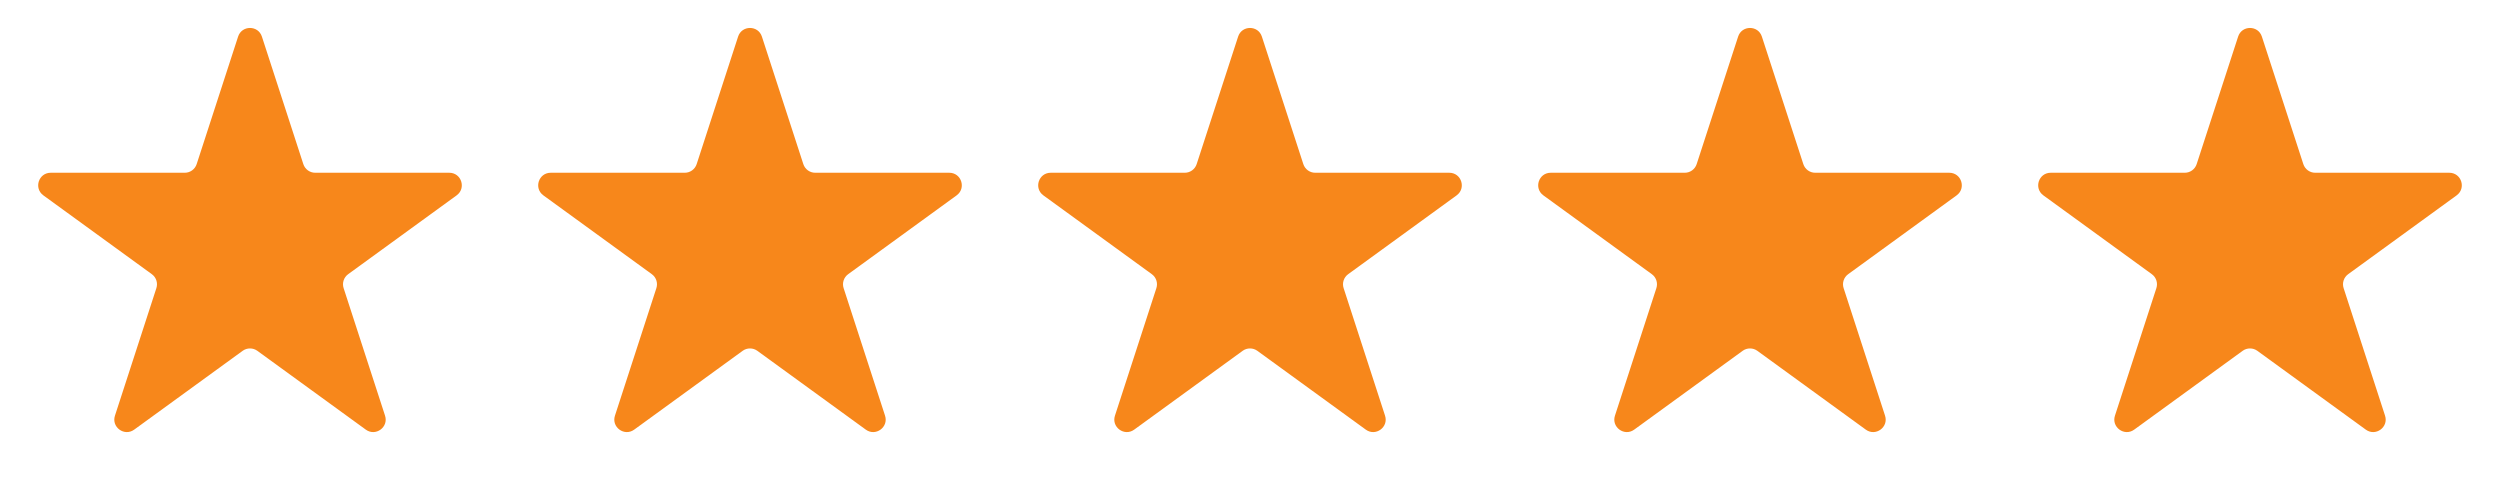
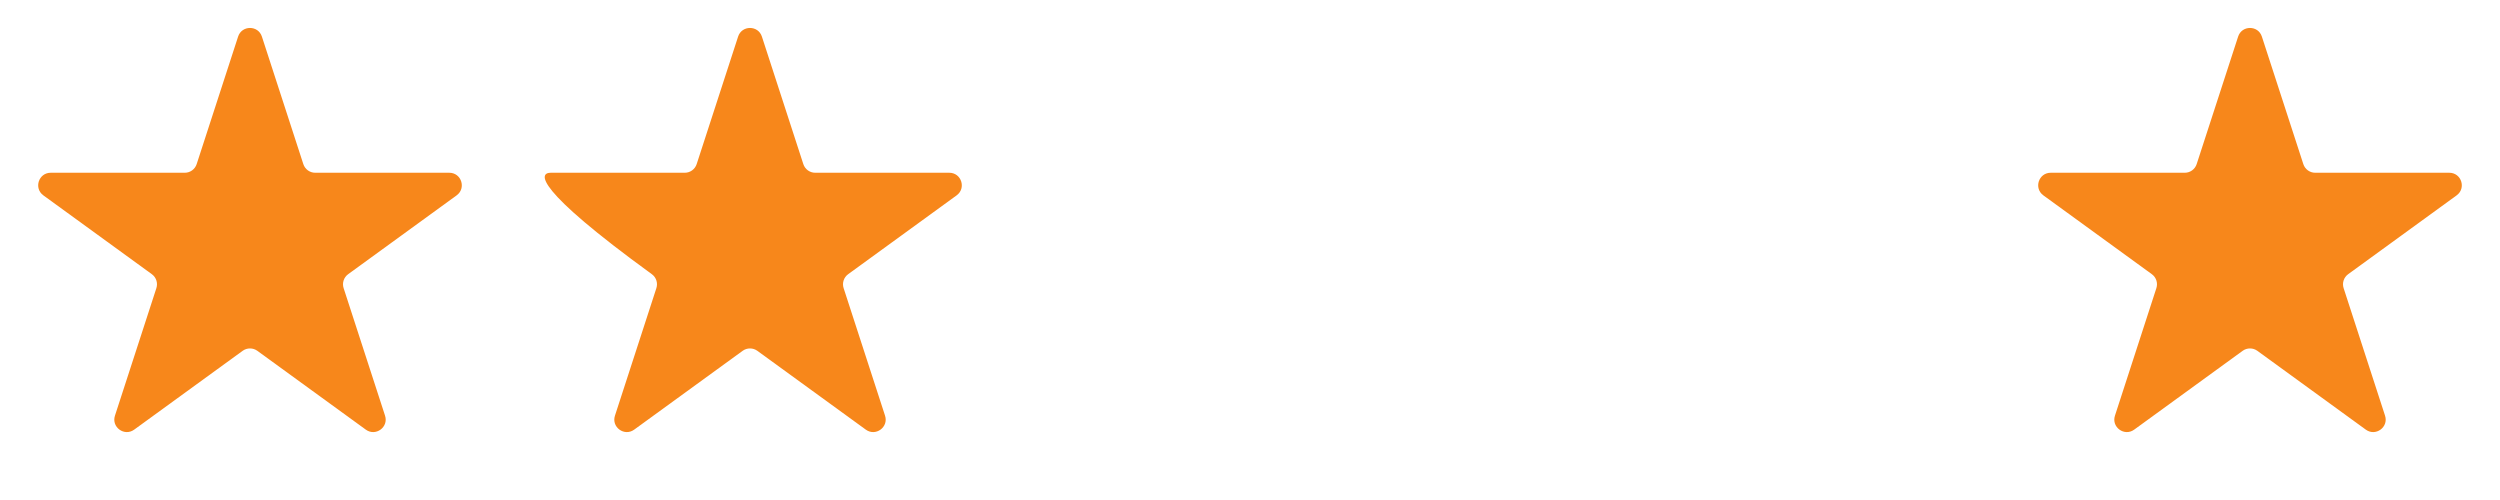
<svg xmlns="http://www.w3.org/2000/svg" fill="none" viewBox="0 0 100 20" height="20" width="100">
  <path fill="#F7871B" d="M9.524 1.464C9.674 1.003 10.326 1.003 10.476 1.464L12.133 6.564C12.2 6.77 12.392 6.91 12.608 6.91H17.972C18.456 6.91 18.657 7.53 18.266 7.814L13.927 10.967C13.751 11.094 13.678 11.32 13.745 11.526L15.402 16.627C15.552 17.087 15.025 17.47 14.633 17.186L10.294 14.033C10.119 13.906 9.881 13.906 9.706 14.033L5.367 17.186C4.975 17.47 4.448 17.087 4.598 16.627L6.255 11.526C6.322 11.32 6.249 11.094 6.073 10.967L1.734 7.814C1.343 7.53 1.544 6.91 2.028 6.91H7.392C7.608 6.91 7.8 6.77 7.867 6.564L9.524 1.464Z" />
-   <path fill="#F7871B" d="M29.524 1.464C29.674 1.003 30.326 1.003 30.476 1.464L32.133 6.564C32.2 6.77 32.392 6.91 32.608 6.91H37.972C38.456 6.91 38.657 7.53 38.266 7.814L33.927 10.967C33.751 11.094 33.678 11.32 33.745 11.526L35.402 16.627C35.552 17.087 35.025 17.47 34.633 17.186L30.294 14.033C30.119 13.906 29.881 13.906 29.706 14.033L25.367 17.186C24.975 17.47 24.448 17.087 24.598 16.627L26.255 11.526C26.322 11.32 26.249 11.094 26.073 10.967L21.734 7.814C21.343 7.53 21.544 6.91 22.028 6.91H27.392C27.608 6.91 27.8 6.77 27.867 6.564L29.524 1.464Z" />
-   <path fill="#F7871B" d="M49.525 1.464C49.674 1.003 50.326 1.003 50.475 1.464L52.133 6.564C52.2 6.77 52.392 6.91 52.608 6.91H57.972C58.456 6.91 58.657 7.53 58.266 7.814L53.927 10.967C53.751 11.094 53.678 11.32 53.745 11.526L55.402 16.627C55.552 17.087 55.025 17.47 54.633 17.186L50.294 14.033C50.119 13.906 49.881 13.906 49.706 14.033L45.367 17.186C44.975 17.47 44.448 17.087 44.598 16.627L46.255 11.526C46.322 11.32 46.249 11.094 46.073 10.967L41.734 7.814C41.343 7.53 41.544 6.91 42.028 6.91H47.392C47.608 6.91 47.8 6.77 47.867 6.564L49.525 1.464Z" />
-   <path fill="#F7871B" d="M69.525 1.464C69.674 1.003 70.326 1.003 70.475 1.464L72.133 6.564C72.2 6.77 72.392 6.91 72.608 6.91H77.972C78.456 6.91 78.657 7.53 78.266 7.814L73.927 10.967C73.751 11.094 73.678 11.32 73.745 11.526L75.402 16.627C75.552 17.087 75.025 17.47 74.633 17.186L70.294 14.033C70.119 13.906 69.881 13.906 69.706 14.033L65.367 17.186C64.975 17.47 64.448 17.087 64.598 16.627L66.255 11.526C66.322 11.32 66.249 11.094 66.073 10.967L61.734 7.814C61.343 7.53 61.544 6.91 62.028 6.91H67.392C67.608 6.91 67.8 6.77 67.867 6.564L69.525 1.464Z" />
+   <path fill="#F7871B" d="M29.524 1.464C29.674 1.003 30.326 1.003 30.476 1.464L32.133 6.564C32.2 6.77 32.392 6.91 32.608 6.91H37.972C38.456 6.91 38.657 7.53 38.266 7.814L33.927 10.967C33.751 11.094 33.678 11.32 33.745 11.526L35.402 16.627C35.552 17.087 35.025 17.47 34.633 17.186L30.294 14.033C30.119 13.906 29.881 13.906 29.706 14.033L25.367 17.186C24.975 17.47 24.448 17.087 24.598 16.627L26.255 11.526C26.322 11.32 26.249 11.094 26.073 10.967C21.343 7.53 21.544 6.91 22.028 6.91H27.392C27.608 6.91 27.8 6.77 27.867 6.564L29.524 1.464Z" />
  <path fill="#F7871B" d="M89.525 1.464C89.674 1.003 90.326 1.003 90.475 1.464L92.133 6.564C92.2 6.77 92.392 6.91 92.608 6.91H97.972C98.456 6.91 98.657 7.53 98.266 7.814L93.927 10.967C93.751 11.094 93.678 11.32 93.745 11.526L95.402 16.627C95.552 17.087 95.025 17.47 94.633 17.186L90.294 14.033C90.119 13.906 89.881 13.906 89.706 14.033L85.367 17.186C84.975 17.47 84.448 17.087 84.598 16.627L86.255 11.526C86.322 11.32 86.249 11.094 86.073 10.967L81.734 7.814C81.343 7.53 81.544 6.91 82.028 6.91H87.392C87.608 6.91 87.8 6.77 87.867 6.564L89.525 1.464Z" />
</svg>